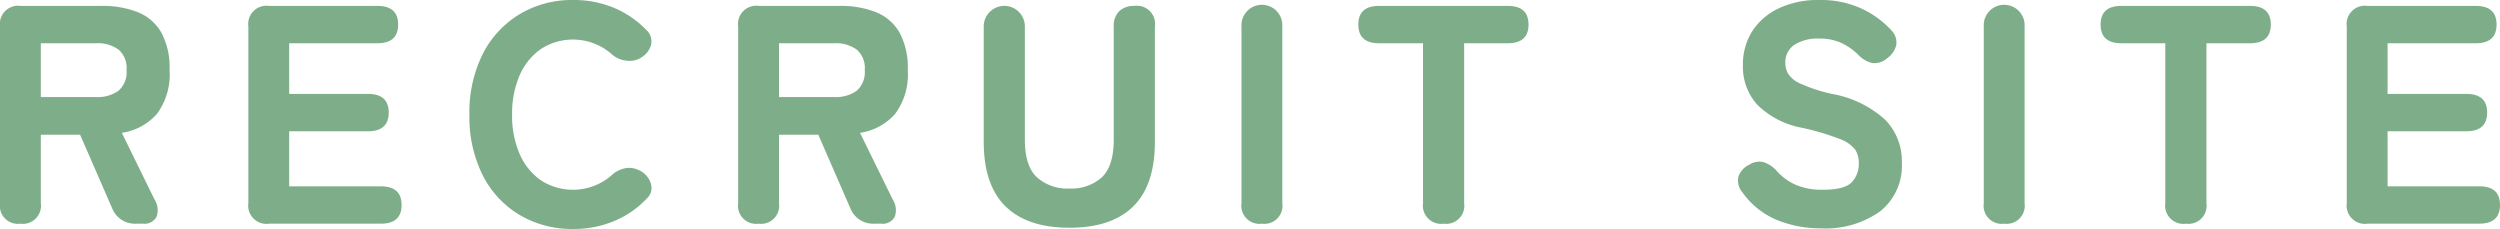
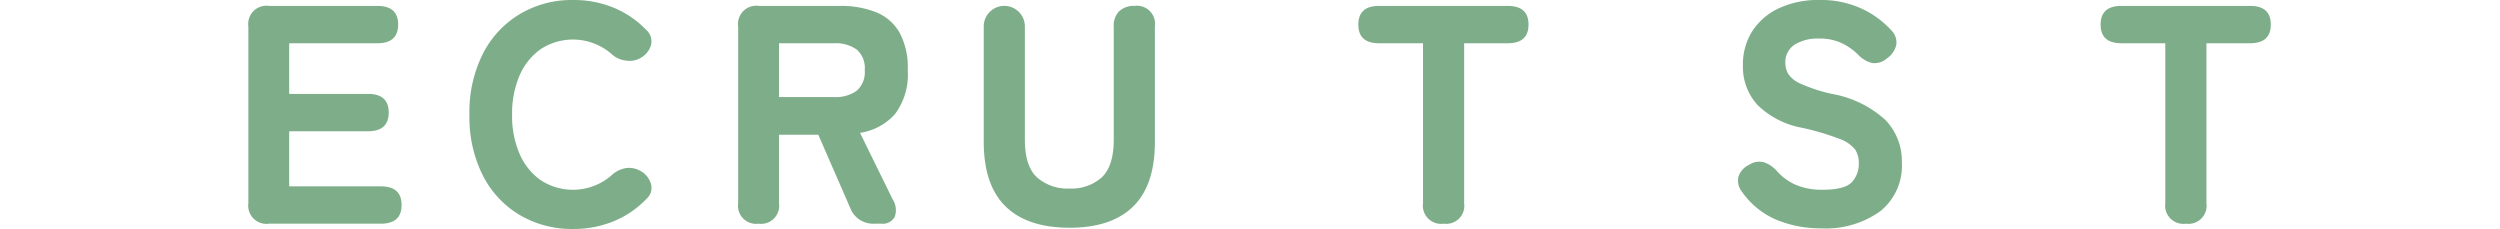
<svg xmlns="http://www.w3.org/2000/svg" width="281.256" height="25.76" viewBox="0 0 281.256 25.76">
  <defs>
    <clipPath id="a">
      <rect width="281.256" height="25.76" transform="translate(0 0)" fill="none" />
    </clipPath>
  </defs>
  <g transform="translate(0 0)">
    <g clip-path="url(#a)">
-       <path d="M2.3,25.165A2.035,2.035,0,0,1,0,22.855V2.975A2.051,2.051,0,0,1,2.331.665h9.114a10.676,10.676,0,0,1,4.045.7A5.358,5.358,0,0,1,18.139,3.64a8.259,8.259,0,0,1,.936,4.235,7.423,7.423,0,0,1-1.43,4.953,6.541,6.541,0,0,1-3.939,2.117l3.674,7.49a2.208,2.208,0,0,1,.23,1.96,1.532,1.532,0,0,1-1.537.77h-.742a2.749,2.749,0,0,1-2.72-1.75l-3.6-8.26H4.592v7.7a2.036,2.036,0,0,1-2.3,2.31m2.3-14.245h6.217a4.046,4.046,0,0,0,2.509-.7,2.769,2.769,0,0,0,.918-2.345,2.726,2.726,0,0,0-.918-2.31,4.053,4.053,0,0,0-2.509-.7H4.592Z" fill="#7eae89" />
      <path d="M30.273,25.165a2.052,2.052,0,0,1-2.332-2.31V2.975A2.052,2.052,0,0,1,30.273.665H42.46q2.333,0,2.332,2.1t-2.332,2.1H32.534v5.7H41.4q2.333,0,2.332,2.1T41.4,14.77H32.534v6.195H42.849q2.331,0,2.331,2.1t-2.331,2.1Z" fill="#7eae89" />
      <path d="M64.468,25.76a11.522,11.522,0,0,1-6.005-1.575,10.919,10.919,0,0,1-4.151-4.463,14.565,14.565,0,0,1-1.5-6.807,14.642,14.642,0,0,1,1.5-6.842,11.034,11.034,0,0,1,4.151-4.48A11.422,11.422,0,0,1,64.468,0,11.754,11.754,0,0,1,69.06.875,10.83,10.83,0,0,1,72.7,3.36a1.714,1.714,0,0,1,.53,1.75,2.423,2.423,0,0,1-1.094,1.365l-.177.105a2.5,2.5,0,0,1-1.466.245,2.9,2.9,0,0,1-1.749-.8,6.627,6.627,0,0,0-7.895-.508A6.98,6.98,0,0,0,58.463,8.47a10.77,10.77,0,0,0-.849,4.445,10.676,10.676,0,0,0,.849,4.41,6.971,6.971,0,0,0,2.384,2.957,6.625,6.625,0,0,0,7.895-.507,3.168,3.168,0,0,1,1.643-.858,2.534,2.534,0,0,1,1.572.263l.071.035a2.424,2.424,0,0,1,1.165,1.347,1.614,1.614,0,0,1-.424,1.768A10.7,10.7,0,0,1,69.1,24.867a11.8,11.8,0,0,1-4.627.893" fill="#7eae89" />
      <path d="M85.345,25.165a2.035,2.035,0,0,1-2.3-2.31V2.975A2.051,2.051,0,0,1,85.38.665h9.114a10.676,10.676,0,0,1,4.045.7,5.358,5.358,0,0,1,2.649,2.275,8.26,8.26,0,0,1,.936,4.235,7.423,7.423,0,0,1-1.43,4.953,6.541,6.541,0,0,1-3.939,2.117l3.674,7.49a2.208,2.208,0,0,1,.23,1.96,1.532,1.532,0,0,1-1.537.77H98.38a2.749,2.749,0,0,1-2.72-1.75l-3.6-8.26H87.641v7.7a2.036,2.036,0,0,1-2.3,2.31m2.3-14.245h6.217a4.046,4.046,0,0,0,2.509-.7,2.769,2.769,0,0,0,.918-2.345,2.726,2.726,0,0,0-.918-2.31,4.053,4.053,0,0,0-2.509-.7H87.641Z" fill="#7eae89" />
      <path d="M120.316,25.62q-4.734,0-7.188-2.4t-2.456-7.263V2.975a2.314,2.314,0,0,1,4.628,0v12.74q0,2.976,1.36,4.235a5.165,5.165,0,0,0,3.656,1.26,5.1,5.1,0,0,0,3.639-1.26q1.342-1.26,1.342-4.235V2.975a2.271,2.271,0,0,1,.618-1.715,2.372,2.372,0,0,1,1.713-.595,2.036,2.036,0,0,1,2.3,2.31V15.96q0,4.864-2.438,7.263t-7.171,2.4" fill="#7eae89" />
-       <path d="M141.971,25.165a2.035,2.035,0,0,1-2.3-2.31V2.975a2.3,2.3,0,1,1,4.592,0v19.88a2.036,2.036,0,0,1-2.3,2.31" fill="#7eae89" />
      <path d="M162.424,25.165a2.052,2.052,0,0,1-2.332-2.31V4.865h-4.945q-2.333,0-2.331-2.1t2.331-2.1H169.63q2.332,0,2.332,2.1t-2.332,2.1h-4.91v17.99a2.036,2.036,0,0,1-2.3,2.31" fill="#7eae89" />
      <path d="M204.884,25.69a13.1,13.1,0,0,1-4.945-.927,9.051,9.051,0,0,1-3.922-3.133,2.03,2.03,0,0,1-.441-1.75,2.259,2.259,0,0,1,1.183-1.33,2.11,2.11,0,0,1,1.678-.3,3.461,3.461,0,0,1,1.5,1.032,6.126,6.126,0,0,0,2.119,1.523,7.466,7.466,0,0,0,3,.542q2.438,0,3.25-.823a2.976,2.976,0,0,0,.812-2.187,2.716,2.716,0,0,0-.406-1.505,3.9,3.9,0,0,0-1.767-1.208,28.068,28.068,0,0,0-4.186-1.242,9.623,9.623,0,0,1-5.051-2.59,6.355,6.355,0,0,1-1.625-4.445,6.948,6.948,0,0,1,1.06-3.85A7.127,7.127,0,0,1,200.133.928,10.359,10.359,0,0,1,204.672,0a10.917,10.917,0,0,1,4.787.98A10.507,10.507,0,0,1,212.8,3.43a1.914,1.914,0,0,1,.53,1.663,2.575,2.575,0,0,1-1.06,1.487,2.073,2.073,0,0,1-1.66.507,3.161,3.161,0,0,1-1.555-.927,7.008,7.008,0,0,0-1.836-1.3A5.861,5.861,0,0,0,204.6,4.34a4.84,4.84,0,0,0-2.7.683,2.351,2.351,0,0,0-1.042,2.117,2.448,2.448,0,0,0,.3,1.137,3.112,3.112,0,0,0,1.413,1.138,18,18,0,0,0,3.55,1.155,11.971,11.971,0,0,1,5.988,2.923,6.656,6.656,0,0,1,1.855,4.777,6.566,6.566,0,0,1-2.455,5.513,10.522,10.522,0,0,1-6.624,1.907" fill="#7eae89" />
-       <path d="M225.479,25.165a2.036,2.036,0,0,1-2.3-2.31V2.975a2.3,2.3,0,1,1,4.592,0v19.88a2.036,2.036,0,0,1-2.295,2.31" fill="#7eae89" />
      <path d="M245.932,25.165a2.052,2.052,0,0,1-2.332-2.31V4.865h-4.945q-2.332,0-2.331-2.1t2.331-2.1h14.483q2.332,0,2.332,2.1t-2.332,2.1h-4.91v17.99a2.036,2.036,0,0,1-2.3,2.31" fill="#7eae89" />
-       <path d="M266.349,25.165a2.052,2.052,0,0,1-2.332-2.31V2.975a2.052,2.052,0,0,1,2.332-2.31h12.187q2.332,0,2.332,2.1t-2.332,2.1H268.61v5.7h8.866q2.332,0,2.332,2.1t-2.332,2.1H268.61v6.195h10.315q2.331,0,2.331,2.1t-2.331,2.1Z" fill="#7eae89" />
    </g>
  </g>
</svg>